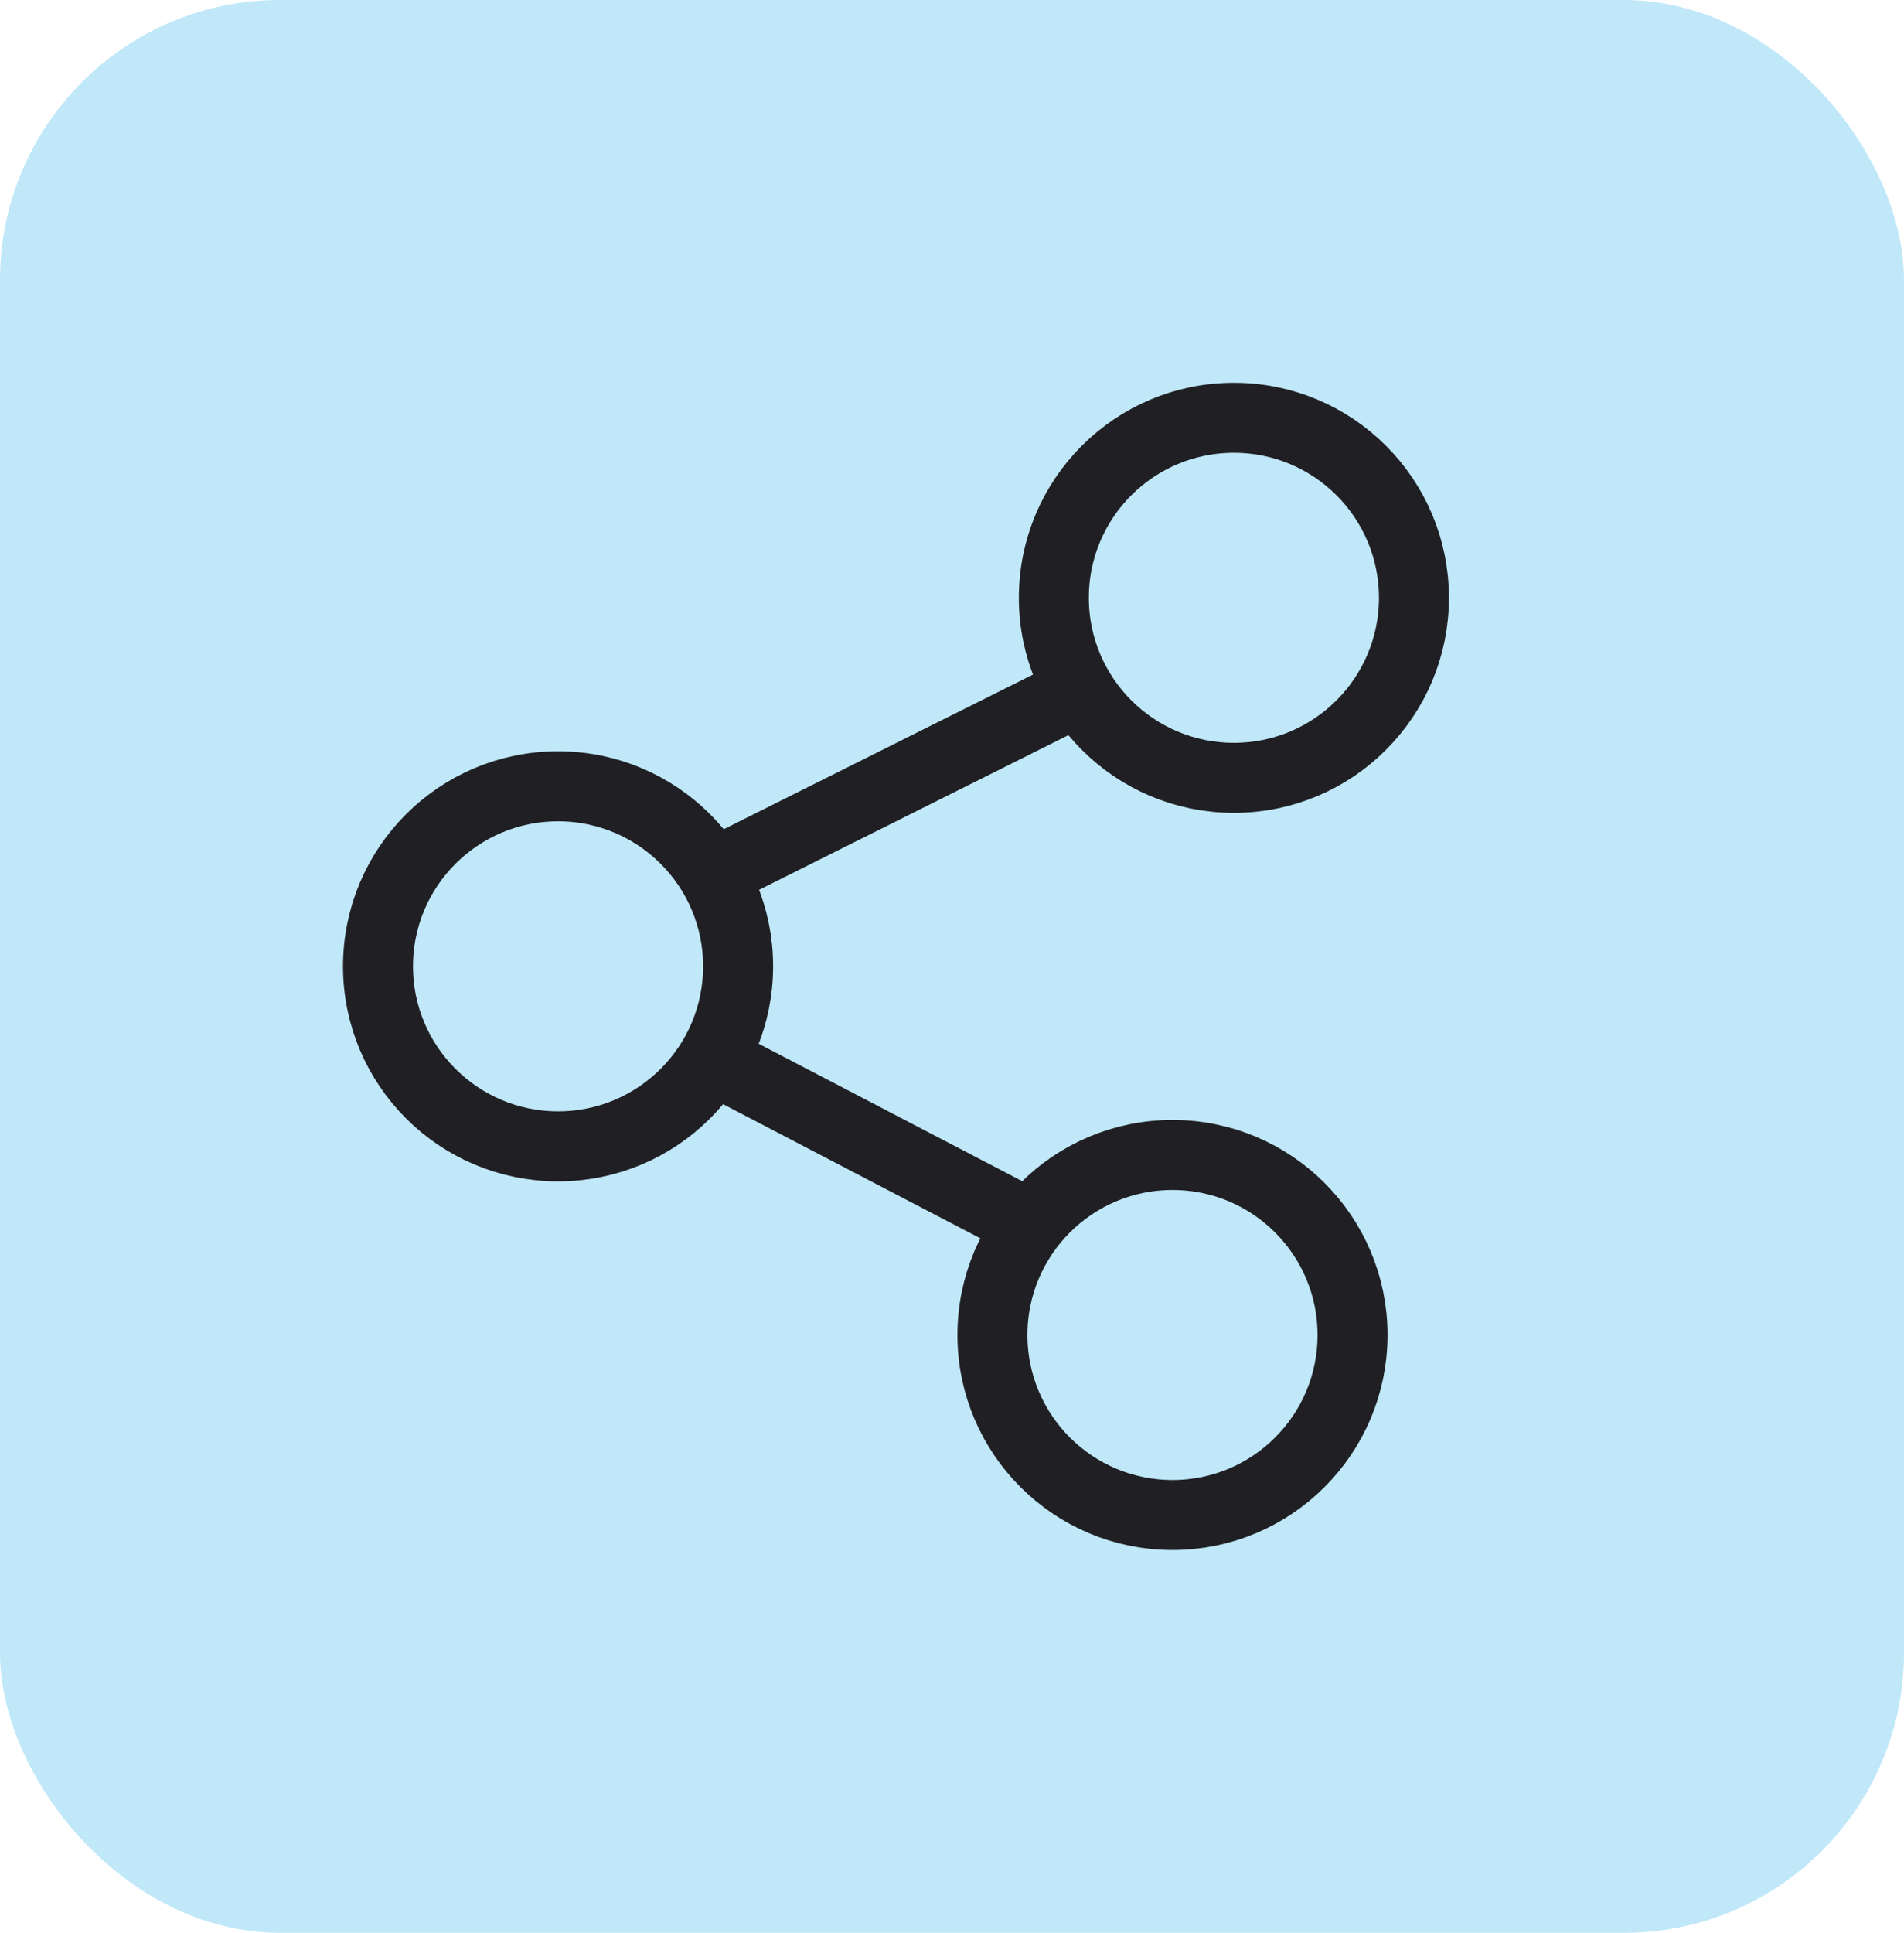
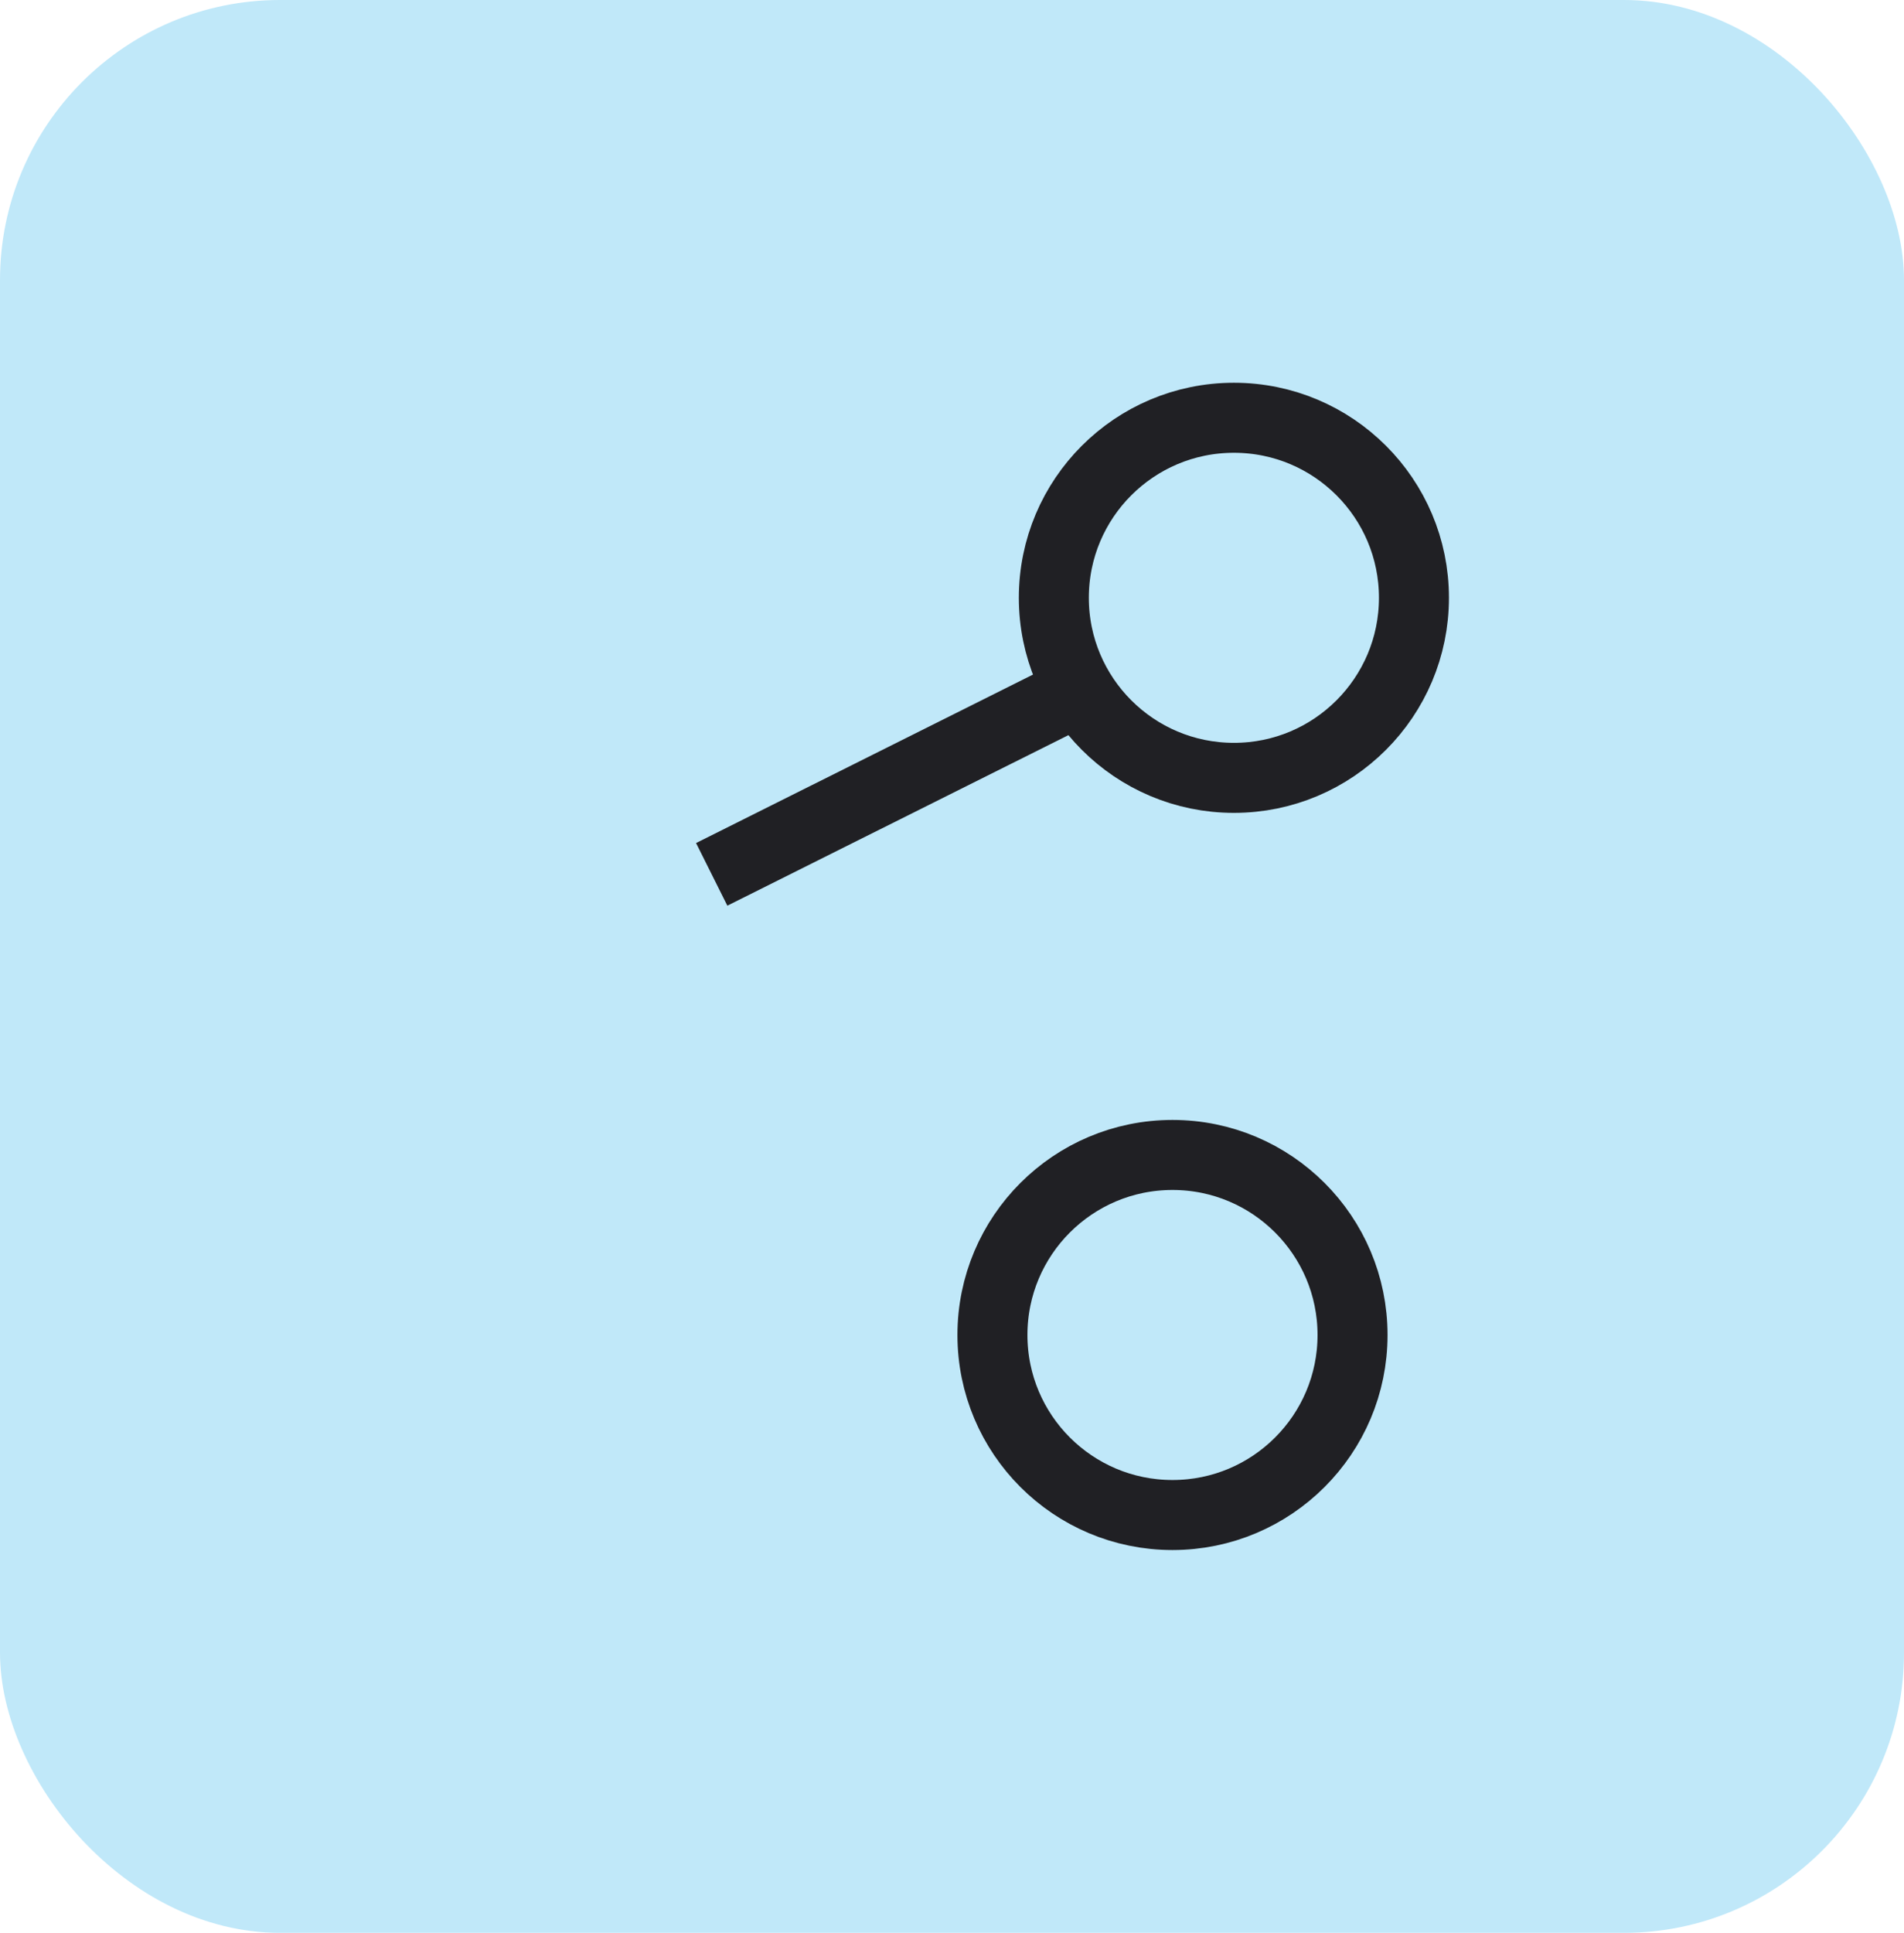
<svg xmlns="http://www.w3.org/2000/svg" width="68" height="69" viewBox="0 0 68 69" fill="none">
  <rect width="68" height="69" rx="10" fill="#C0E8F9" />
-   <path d="M26.361 34.497C26.361 38.046 23.483 40.924 19.931 40.924C16.379 40.924 13.5 38.046 13.5 34.497C13.5 30.948 16.379 28.07 19.931 28.07C23.483 28.07 26.361 30.948 26.361 34.497Z" stroke="#202024" stroke-width="2.5" />
  <path d="M48.305 47.658C48.305 51.207 45.427 54.085 41.875 54.085C38.322 54.085 35.444 51.207 35.444 47.658C35.444 44.109 38.322 41.231 41.875 41.231C45.427 41.231 48.305 44.109 48.305 47.658Z" stroke="#202024" stroke-width="2.5" />
  <path d="M50.498 21.341C50.498 24.89 47.62 27.769 44.068 27.769C40.516 27.769 37.637 24.89 37.637 21.341C37.637 17.792 40.516 14.914 44.068 14.914C47.62 14.914 50.498 17.792 50.498 21.341Z" stroke="#202024" stroke-width="2.5" />
  <path d="M25.418 31.214L38.585 24.633" stroke="#202024" stroke-width="2.5" />
-   <path d="M25.415 37.795L37.204 43.94" stroke="#202024" stroke-width="2.5" />
</svg>